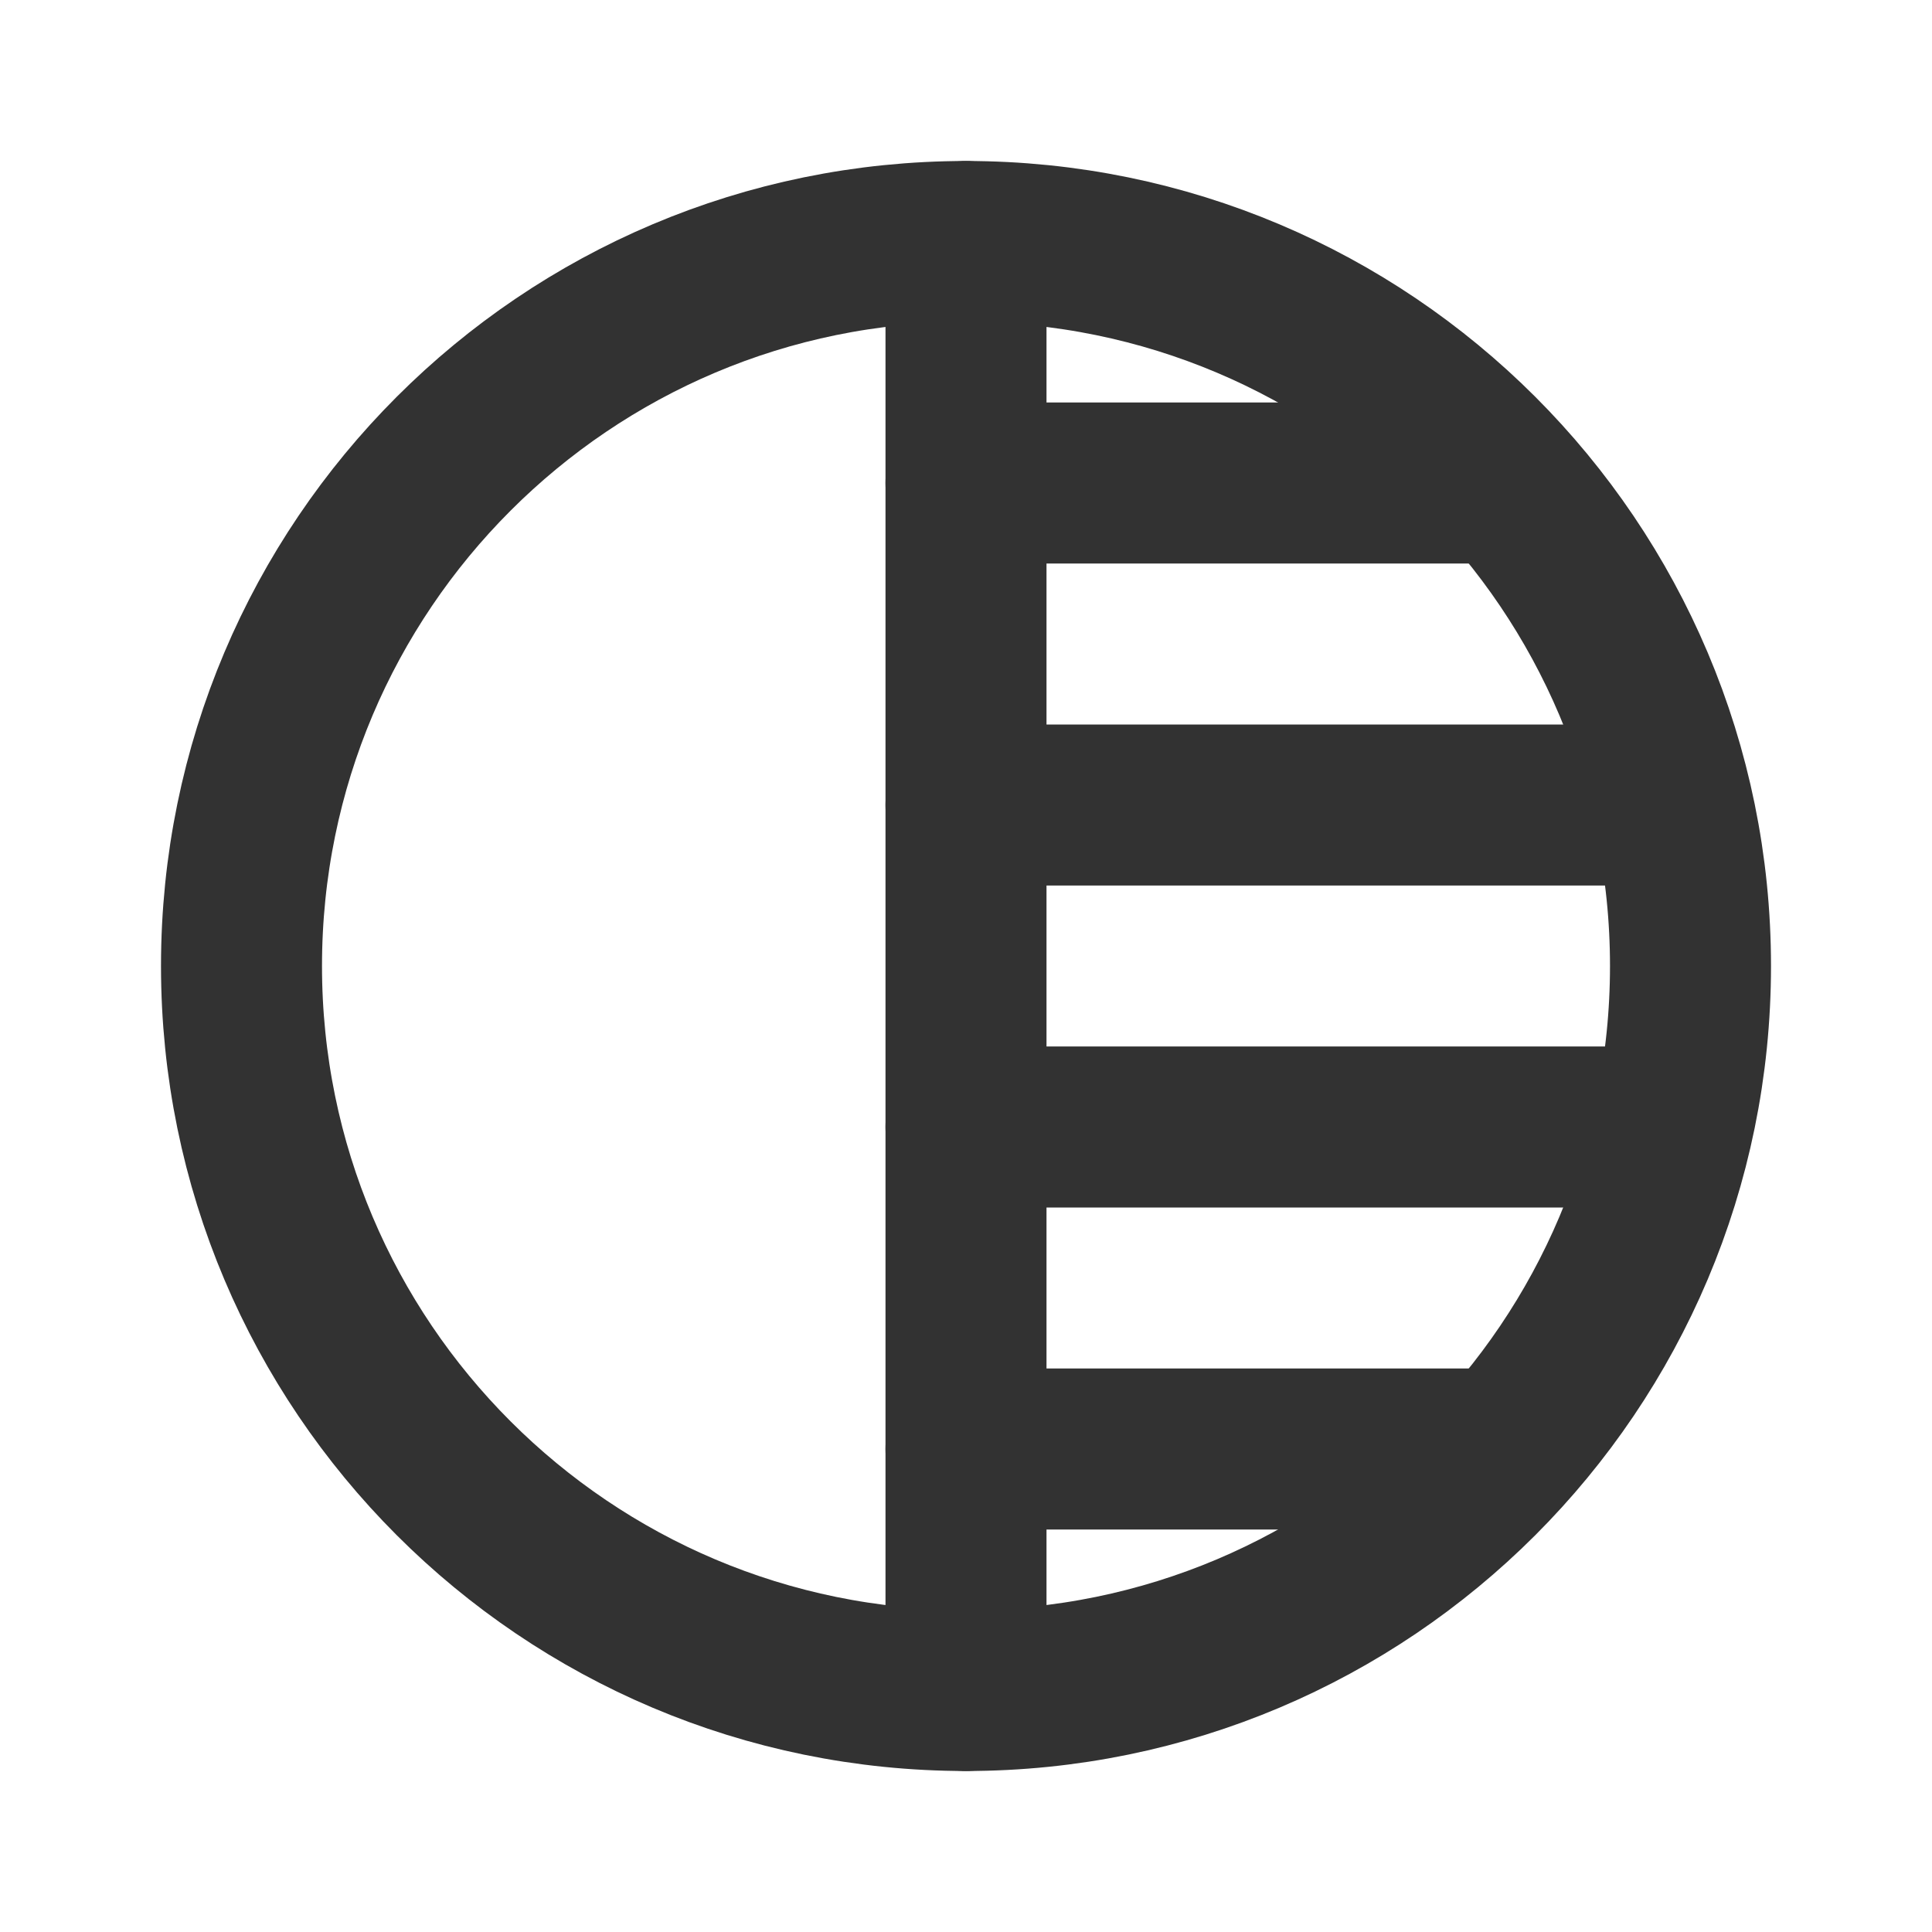
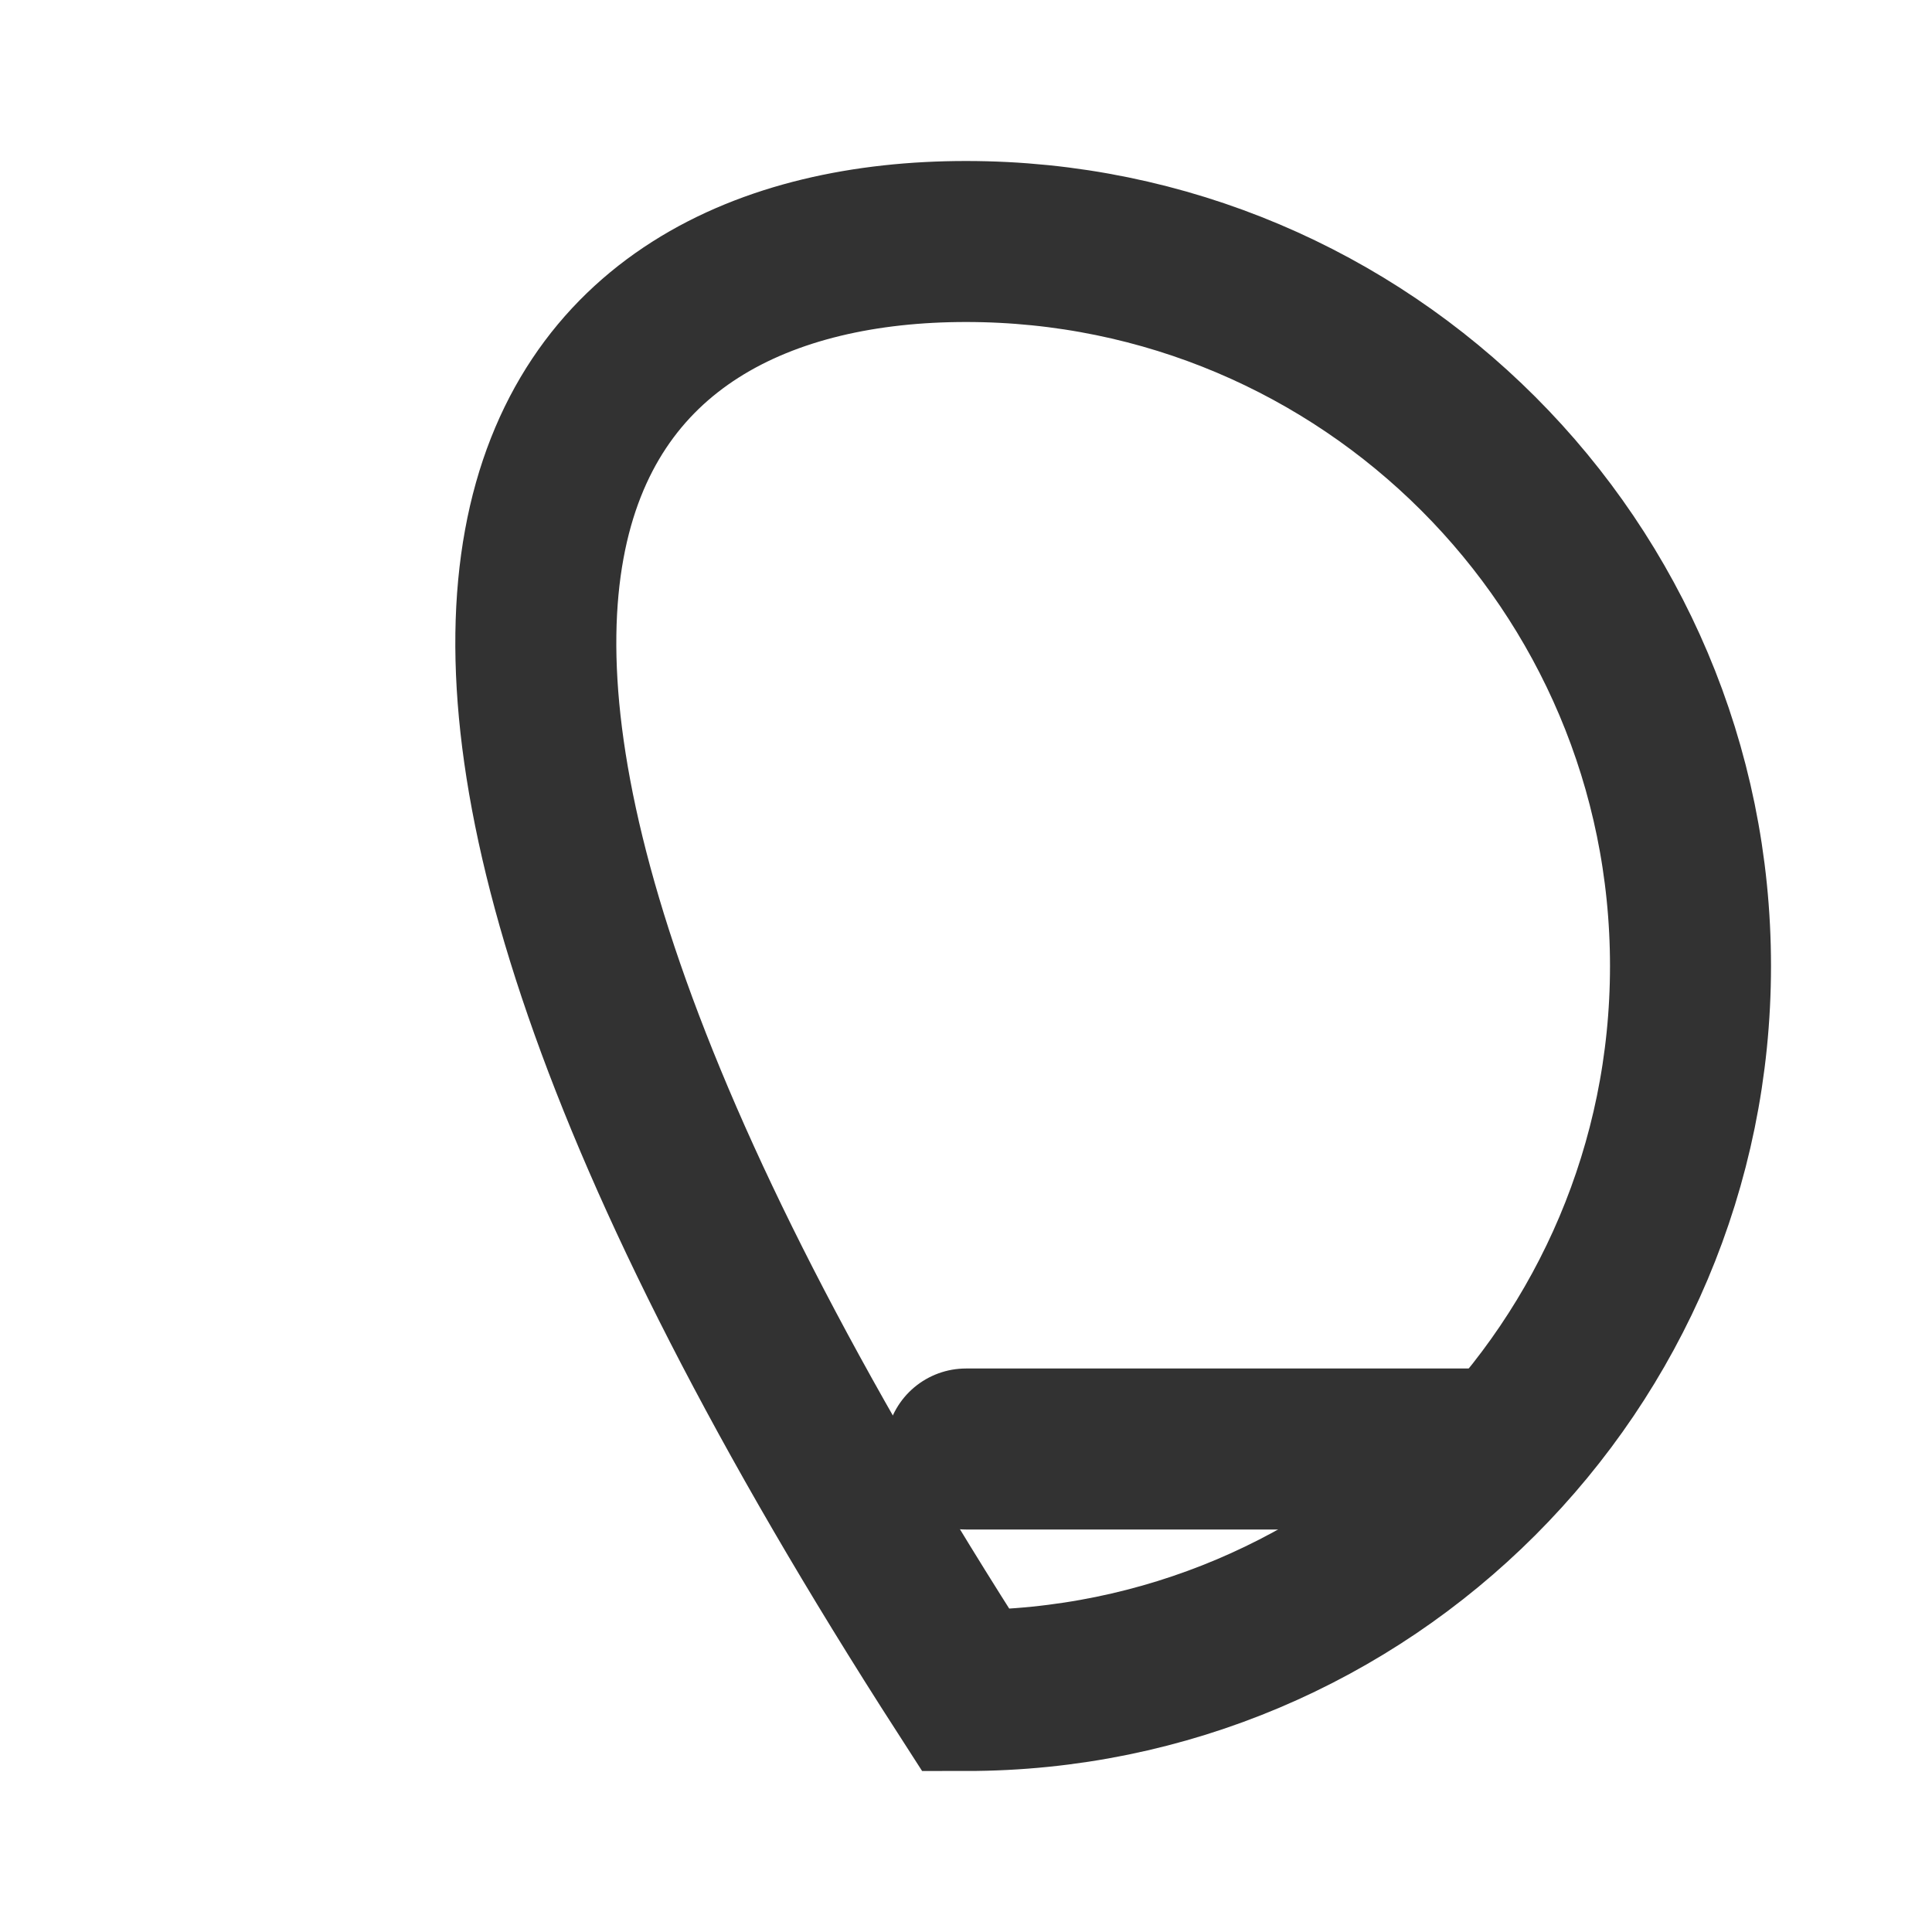
<svg xmlns="http://www.w3.org/2000/svg" width="800px" height="800px" viewBox="0 0 24 24" fill="none">
-   <path d="M21 12C21 16.971 16.971 21 12 21C7.029 21 3 16.971 3 12C3 7.029 7.029 3 12 3C16.971 3 21 7.029 21 12Z" stroke="#323232" stroke-width="2" />
-   <path d="M12 3V21" stroke="#323232" stroke-width="2" stroke-linecap="round" stroke-linejoin="round" />
-   <path d="M12 6H18.5" stroke="#323232" stroke-width="2" stroke-linecap="round" stroke-linejoin="round" />
-   <path d="M12 10H20.5" stroke="#323232" stroke-width="2" stroke-linecap="round" stroke-linejoin="round" />
-   <path d="M12 14H20.5" stroke="#323232" stroke-width="2" stroke-linecap="round" stroke-linejoin="round" />
+   <path d="M21 12C21 16.971 16.971 21 12 21C3 7.029 7.029 3 12 3C16.971 3 21 7.029 21 12Z" stroke="#323232" stroke-width="2" />
  <path d="M12 18H18.5" stroke="#323232" stroke-width="2" stroke-linecap="round" stroke-linejoin="round" />
</svg>